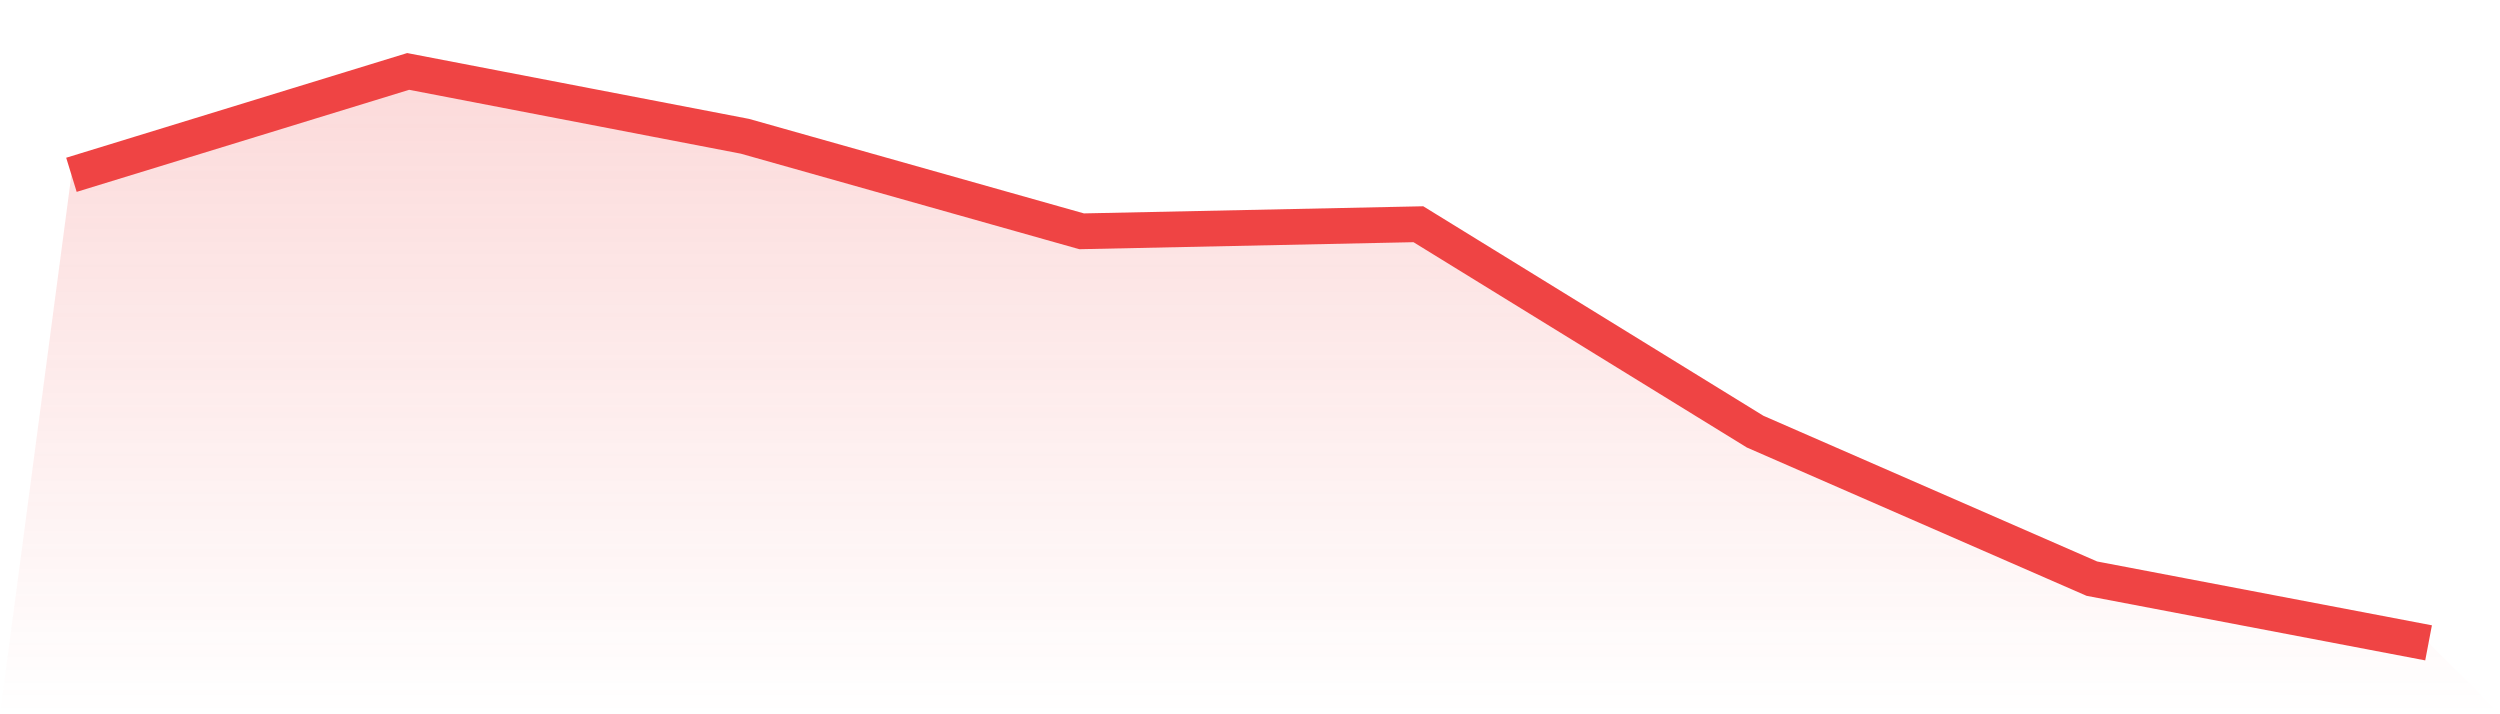
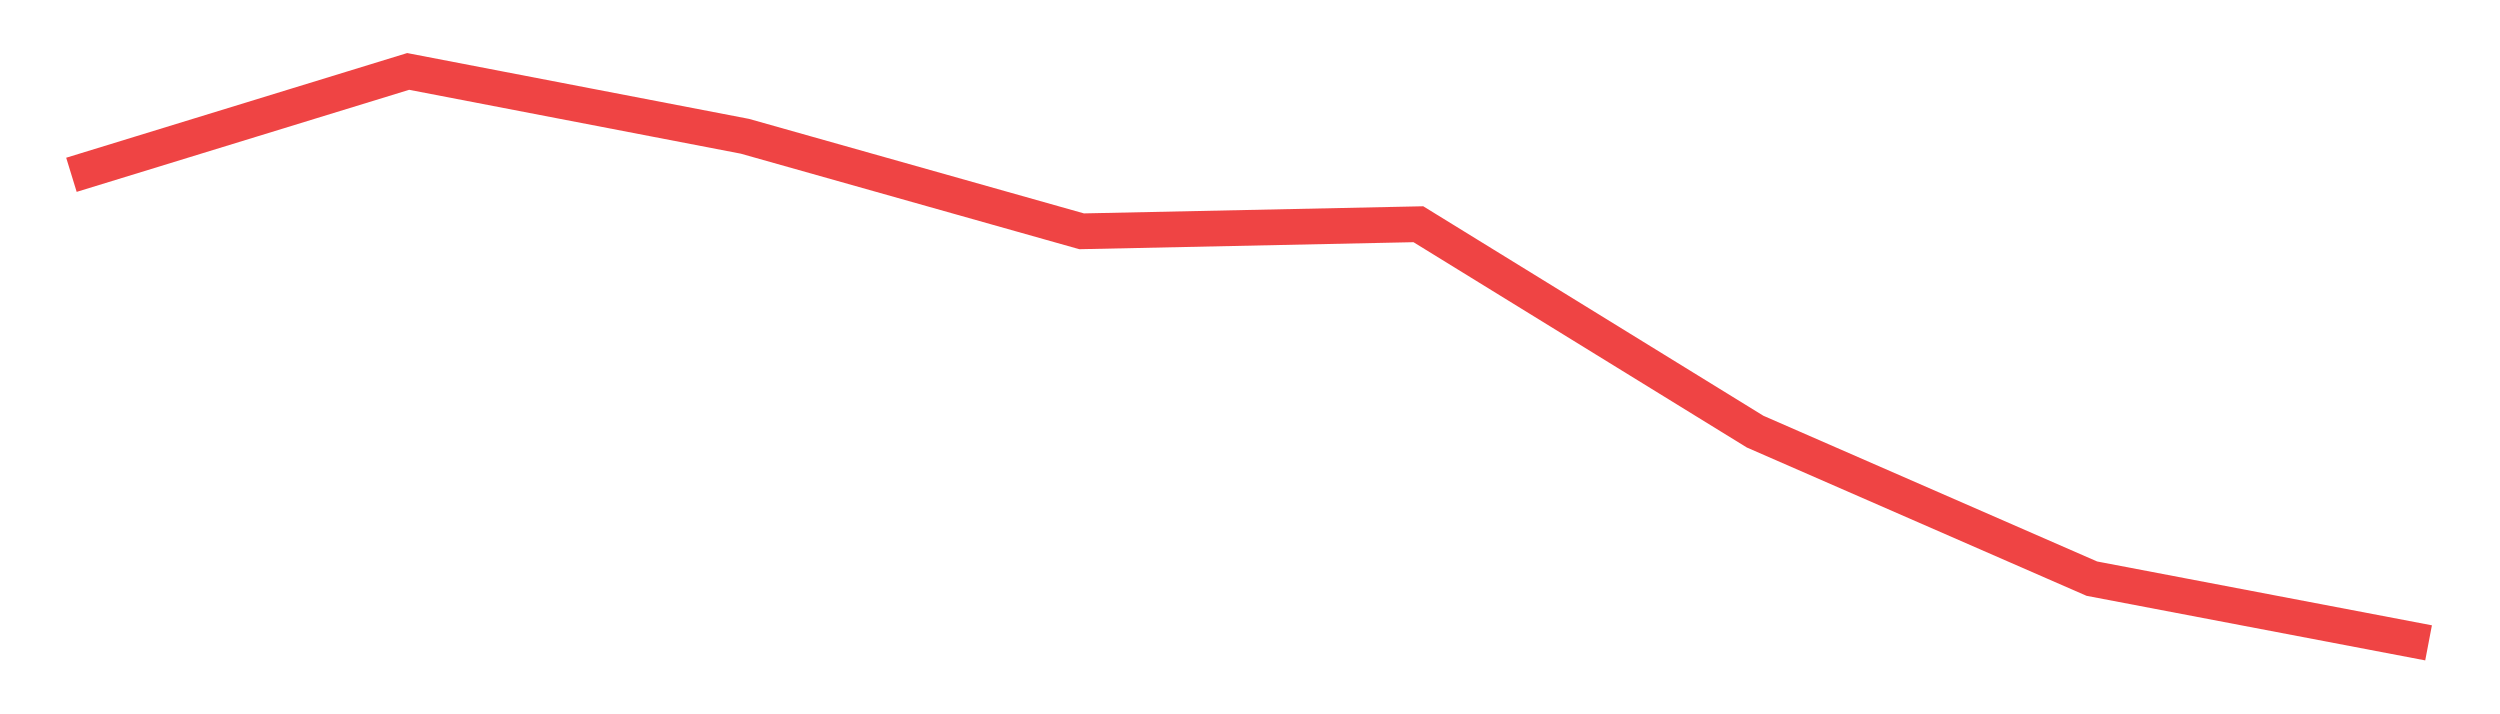
<svg xmlns="http://www.w3.org/2000/svg" viewBox="0 0 140 40">
  <defs>
    <linearGradient id="gradient" x1="0" x2="0" y1="0" y2="1">
      <stop offset="0%" stop-color="#ef4444" stop-opacity="0.2" />
      <stop offset="100%" stop-color="#ef4444" stop-opacity="0" />
    </linearGradient>
  </defs>
-   <path d="M4,9.789 L4,9.789 L22.857,4 L41.714,7.631 L60.571,12.953 L79.429,12.557 L98.286,24.171 L117.143,32.404 L136,36 L140,40 L0,40 z" fill="url(#gradient)" />
  <path d="M4,9.789 L4,9.789 L22.857,4 L41.714,7.631 L60.571,12.953 L79.429,12.557 L98.286,24.171 L117.143,32.404 L136,36" fill="none" stroke="#ef4444" stroke-width="2" />
</svg>